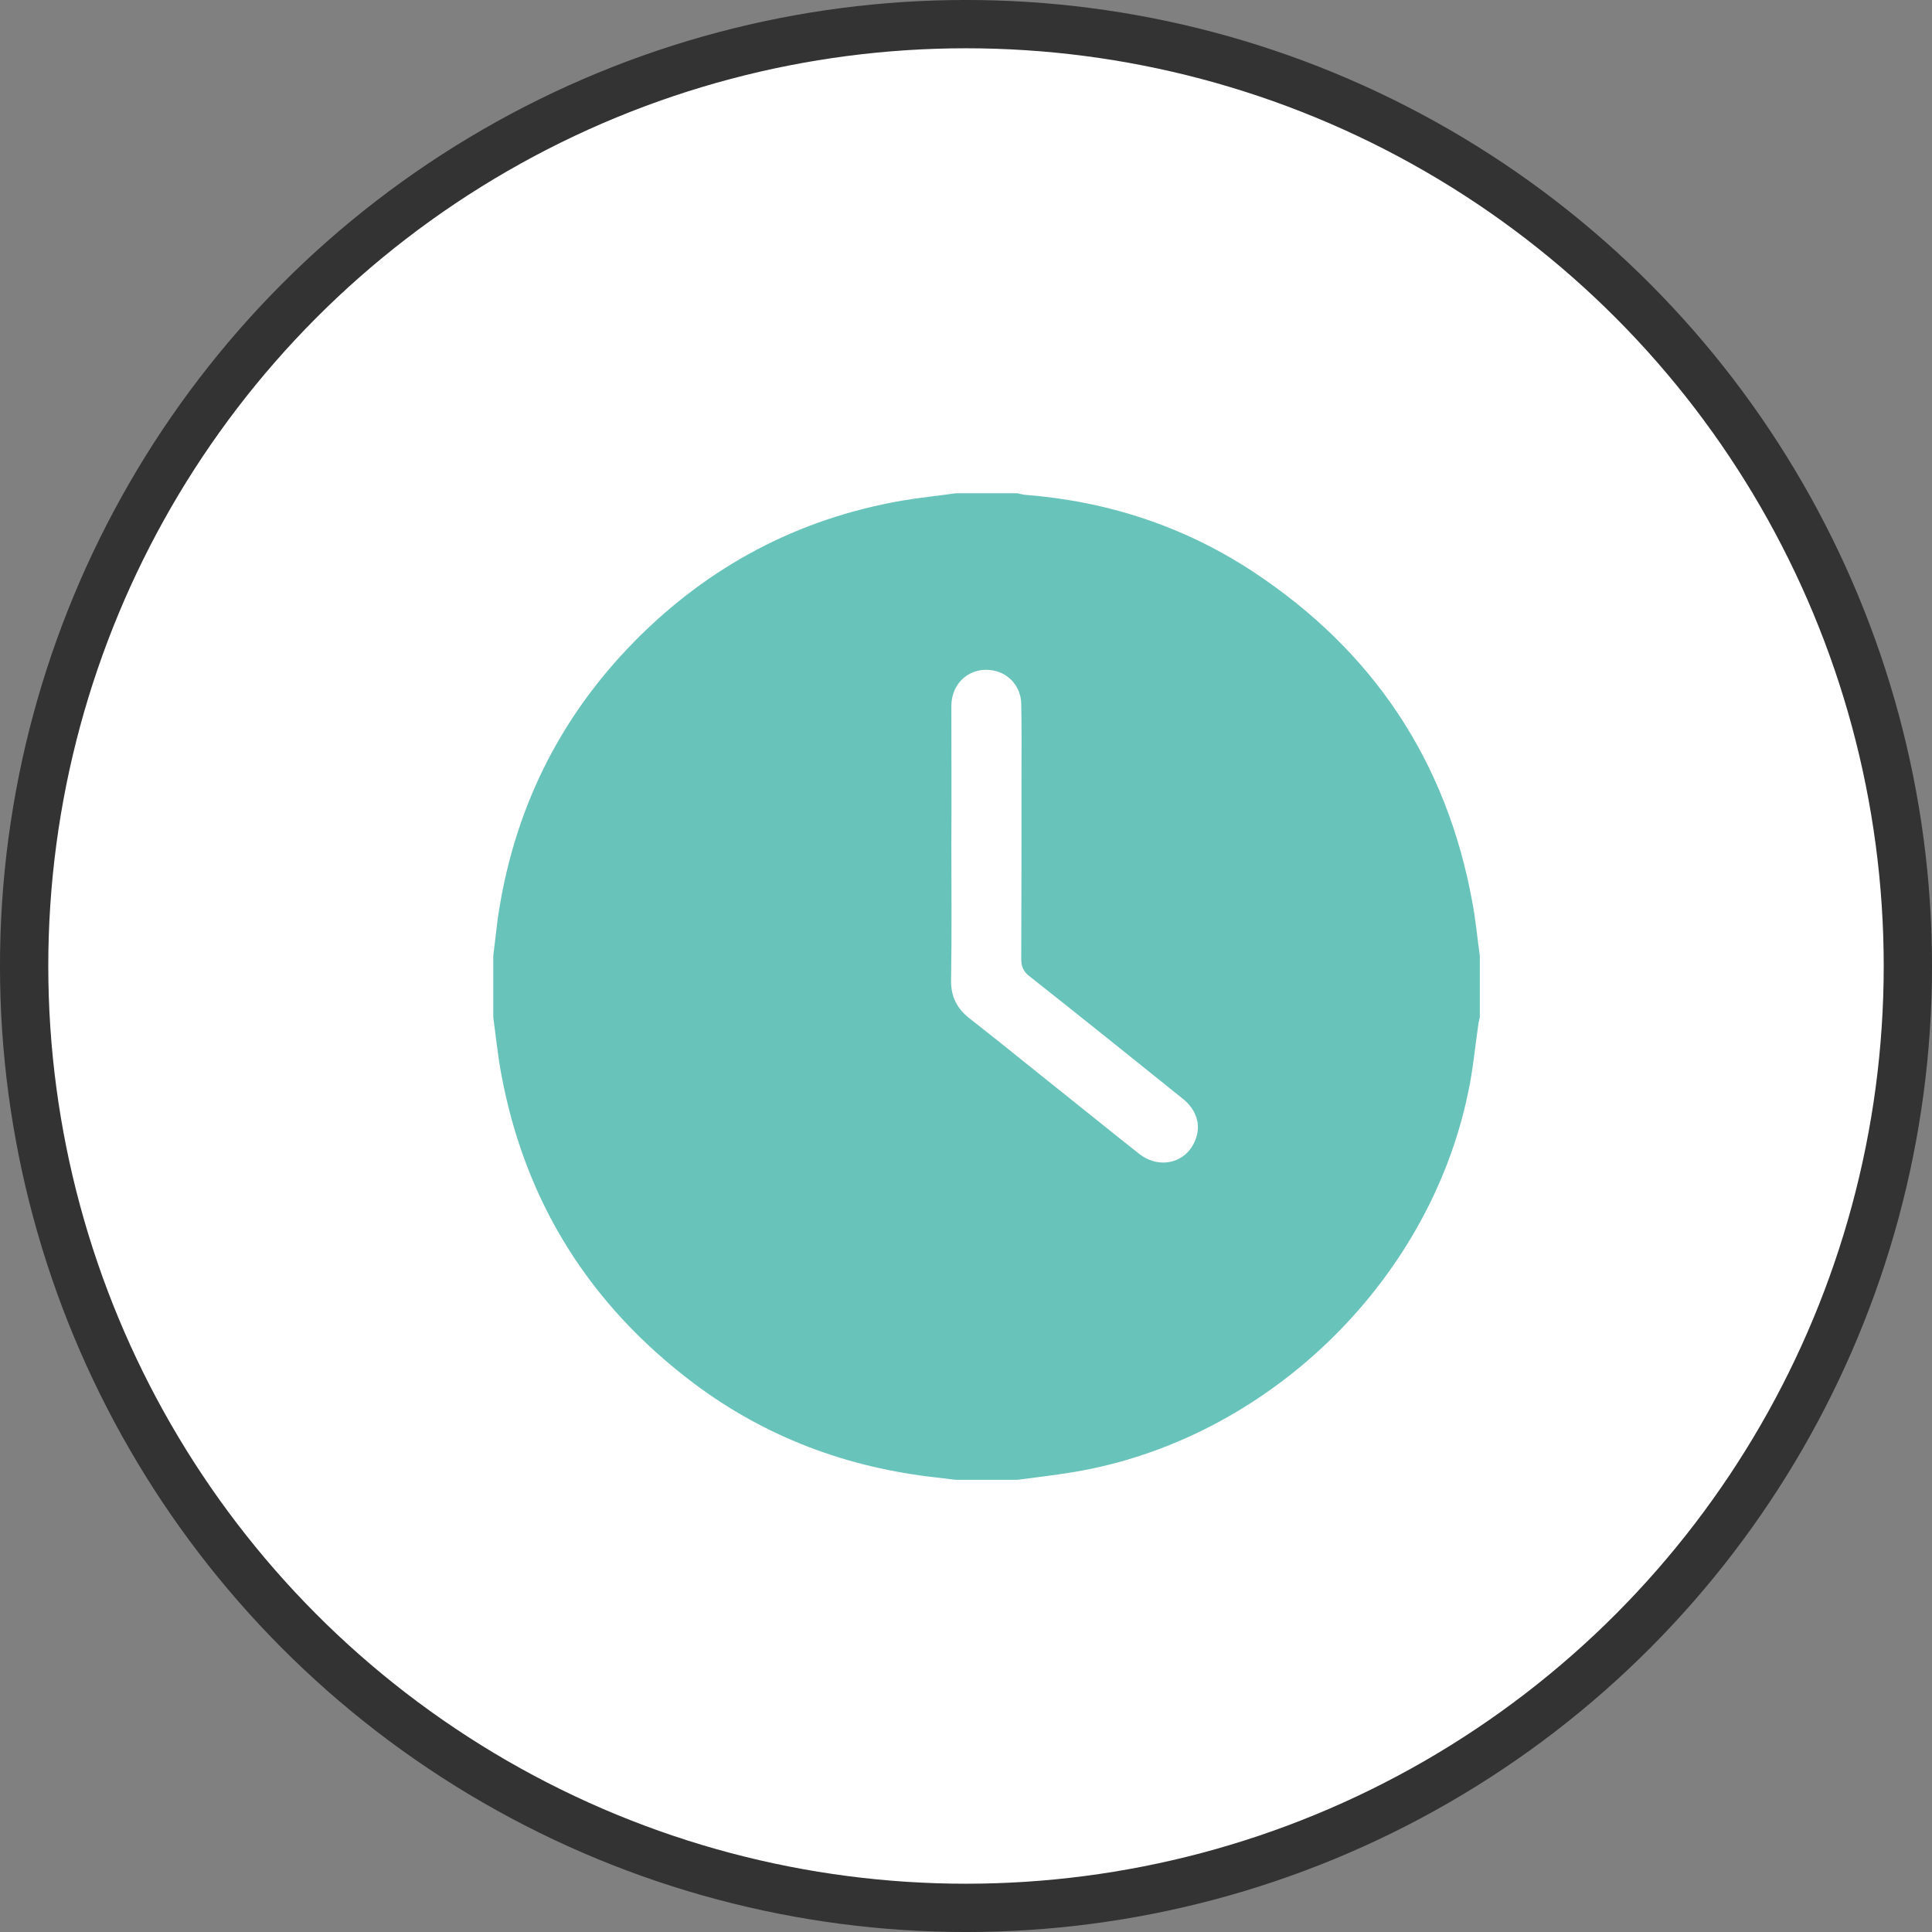
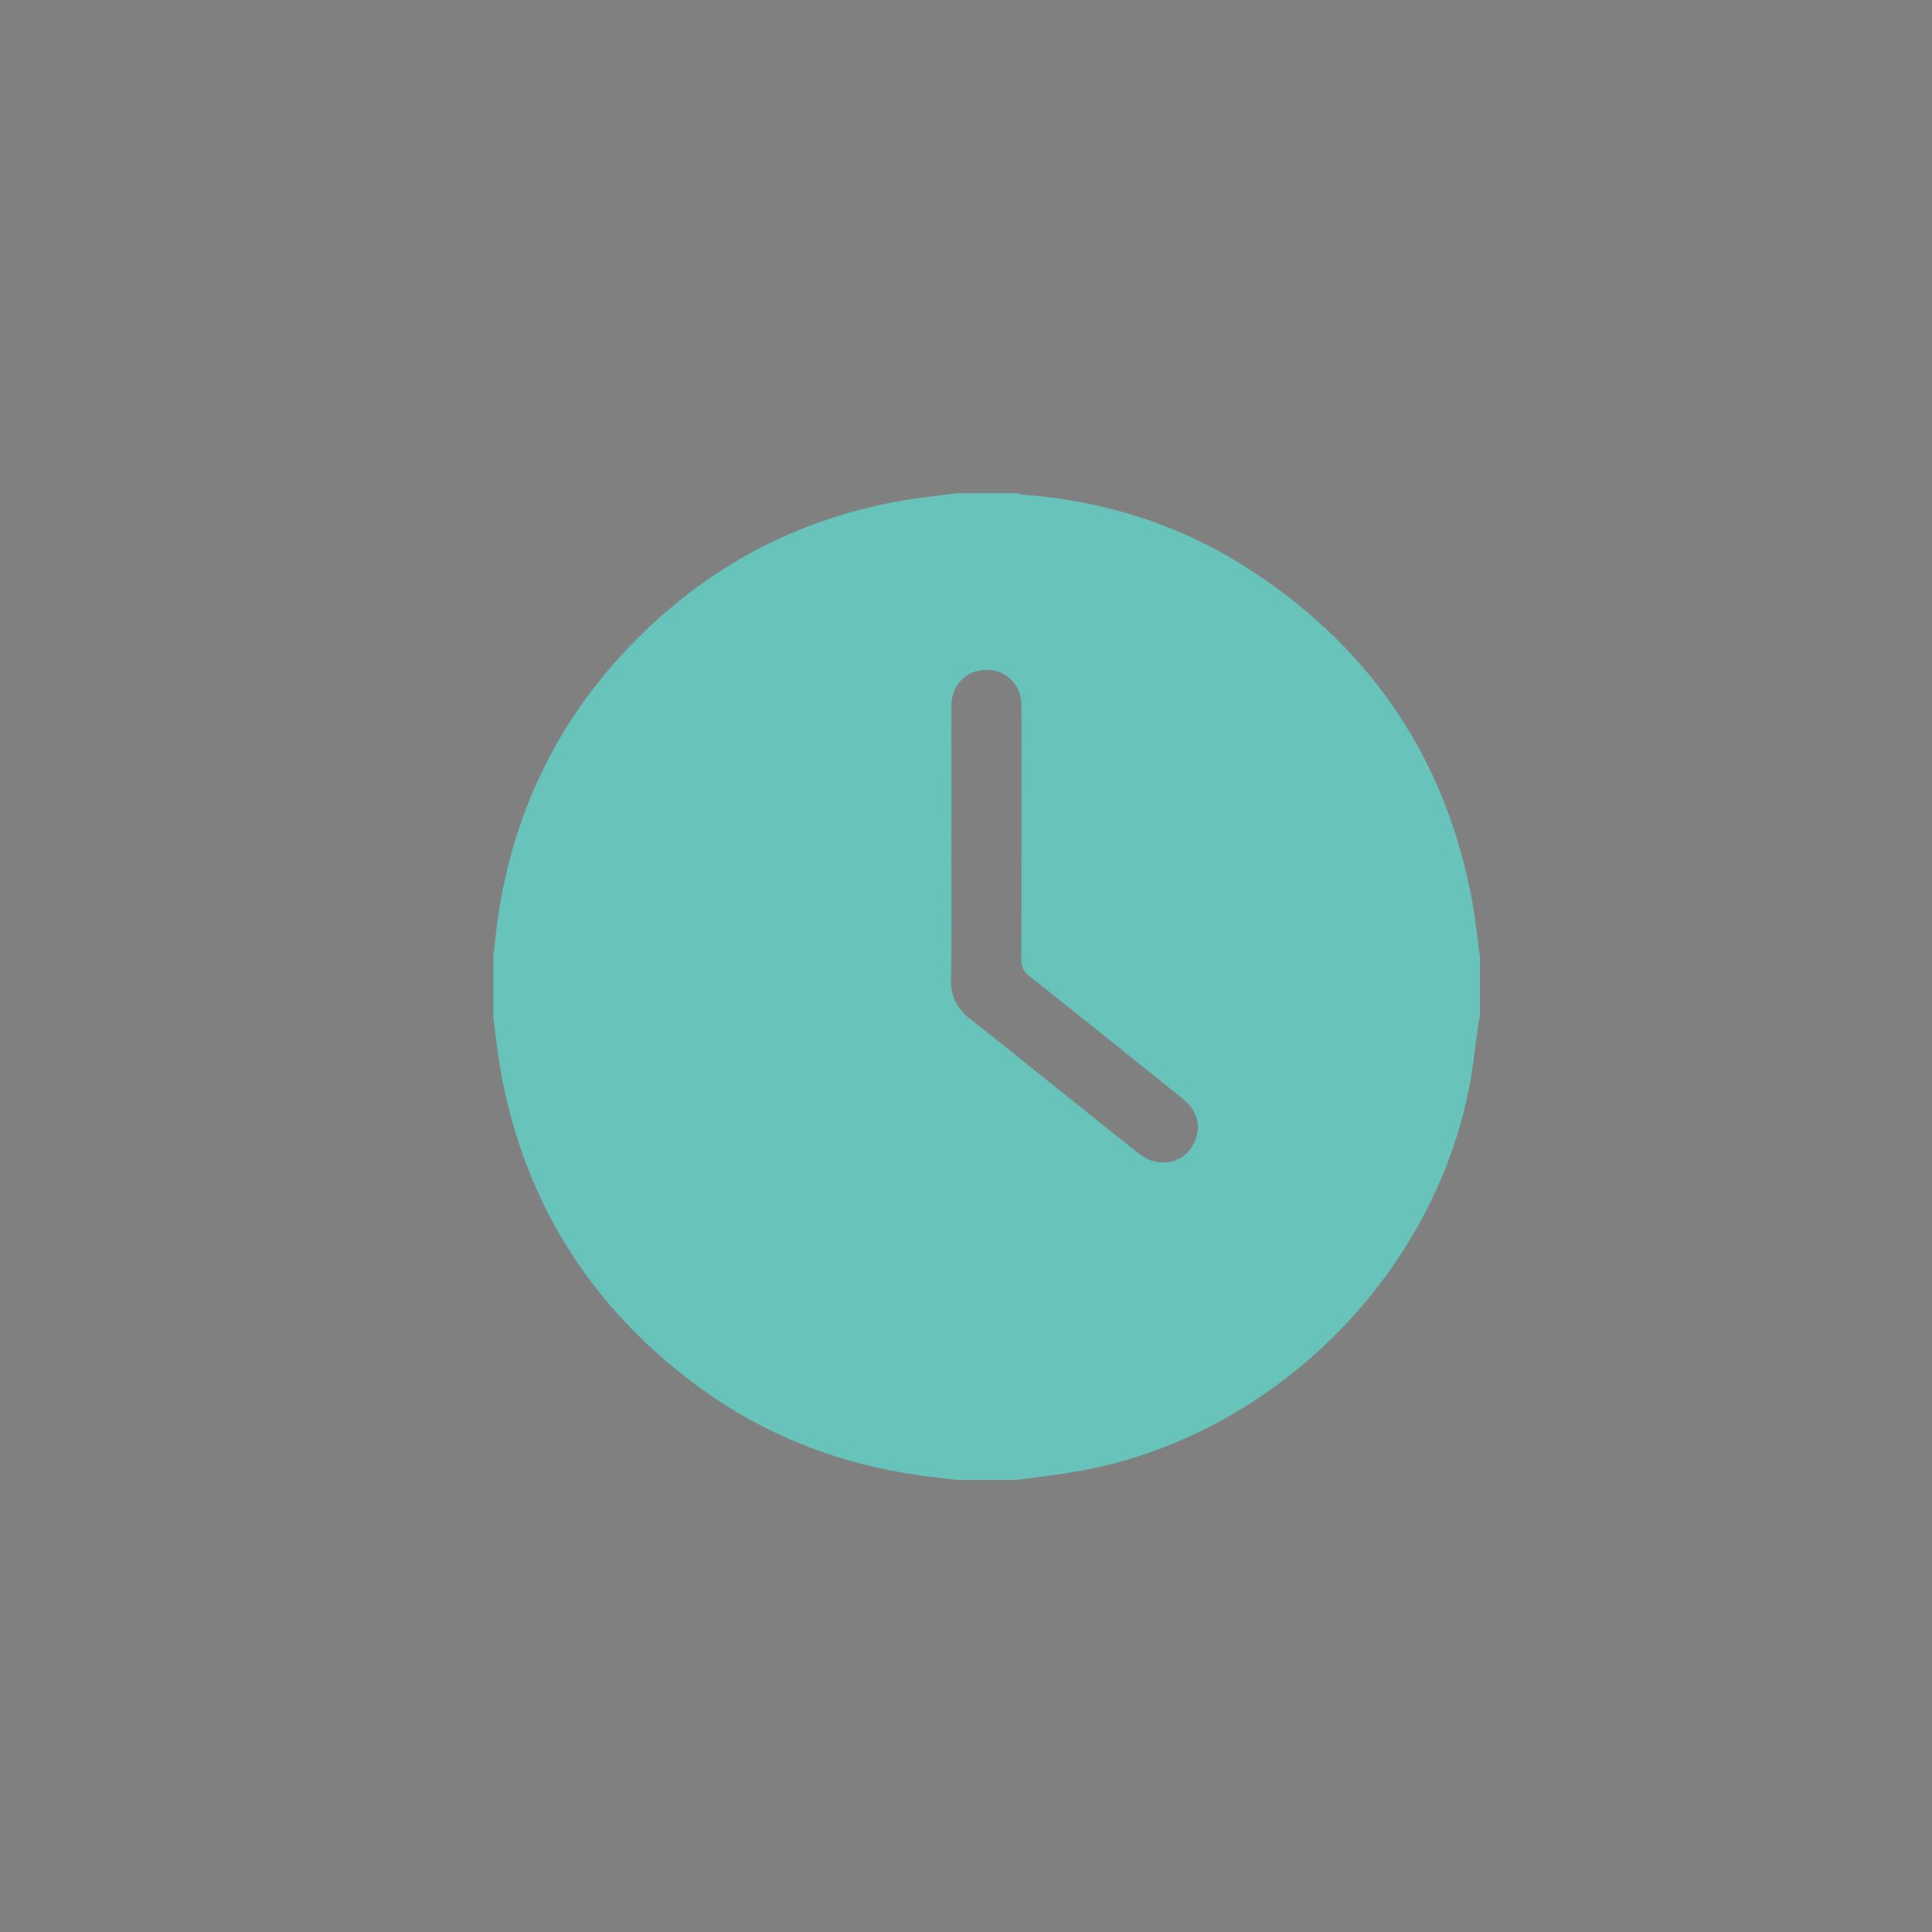
<svg xmlns="http://www.w3.org/2000/svg" width="47" height="47" viewBox="0 0 47 47" fill="none">
  <rect x="0" y="0" width="47" height="47" fill="#808080" stroke="none" />
-   <circle cx="23.5" cy="23.5" r="22.913" fill="white" stroke="#333333" stroke-width="1.175" />
  <path d="M23.25 12C23.75 12 24.25 12 24.75 12C24.812 12.012 24.869 12.031 24.931 12.037C26.938 12.194 28.8 12.8 30.481 13.906C33.4 15.831 35.194 18.512 35.819 21.956C35.9 22.387 35.938 22.819 36 23.25C36 23.75 36 24.25 36 24.75C35.987 24.812 35.969 24.869 35.962 24.931C35.881 25.488 35.831 26.05 35.712 26.594C34.744 31.238 30.781 35.038 26.113 35.812C25.663 35.888 25.206 35.938 24.75 36C24.25 36 23.75 36 23.25 36C23.094 35.981 22.944 35.962 22.788 35.944C20.625 35.706 18.65 34.975 16.9 33.669C14.35 31.756 12.762 29.238 12.188 26.094C12.106 25.65 12.062 25.2 12 24.75C12 24.25 12 23.75 12 23.25C12.037 22.956 12.069 22.663 12.106 22.369C12.481 19.75 13.581 17.488 15.438 15.6C17.238 13.775 19.4 12.625 21.931 12.181C22.369 12.106 22.812 12.062 23.25 12ZM23.144 20.562C23.144 21.656 23.156 22.75 23.137 23.844C23.131 24.25 23.281 24.538 23.594 24.781C24.363 25.381 25.119 26 25.881 26.606C26.494 27.094 27.1 27.587 27.712 28.069C28.206 28.456 28.856 28.294 29.075 27.744C29.225 27.375 29.119 27.006 28.769 26.725C27.525 25.725 26.288 24.731 25.038 23.744C24.894 23.631 24.844 23.512 24.844 23.331C24.85 21.85 24.85 20.363 24.85 18.881C24.85 18.294 24.856 17.712 24.844 17.125C24.837 16.712 24.556 16.387 24.169 16.312C23.619 16.206 23.144 16.594 23.144 17.175C23.144 18.3 23.15 19.431 23.144 20.562Z" fill="#68C3BA" />
</svg>